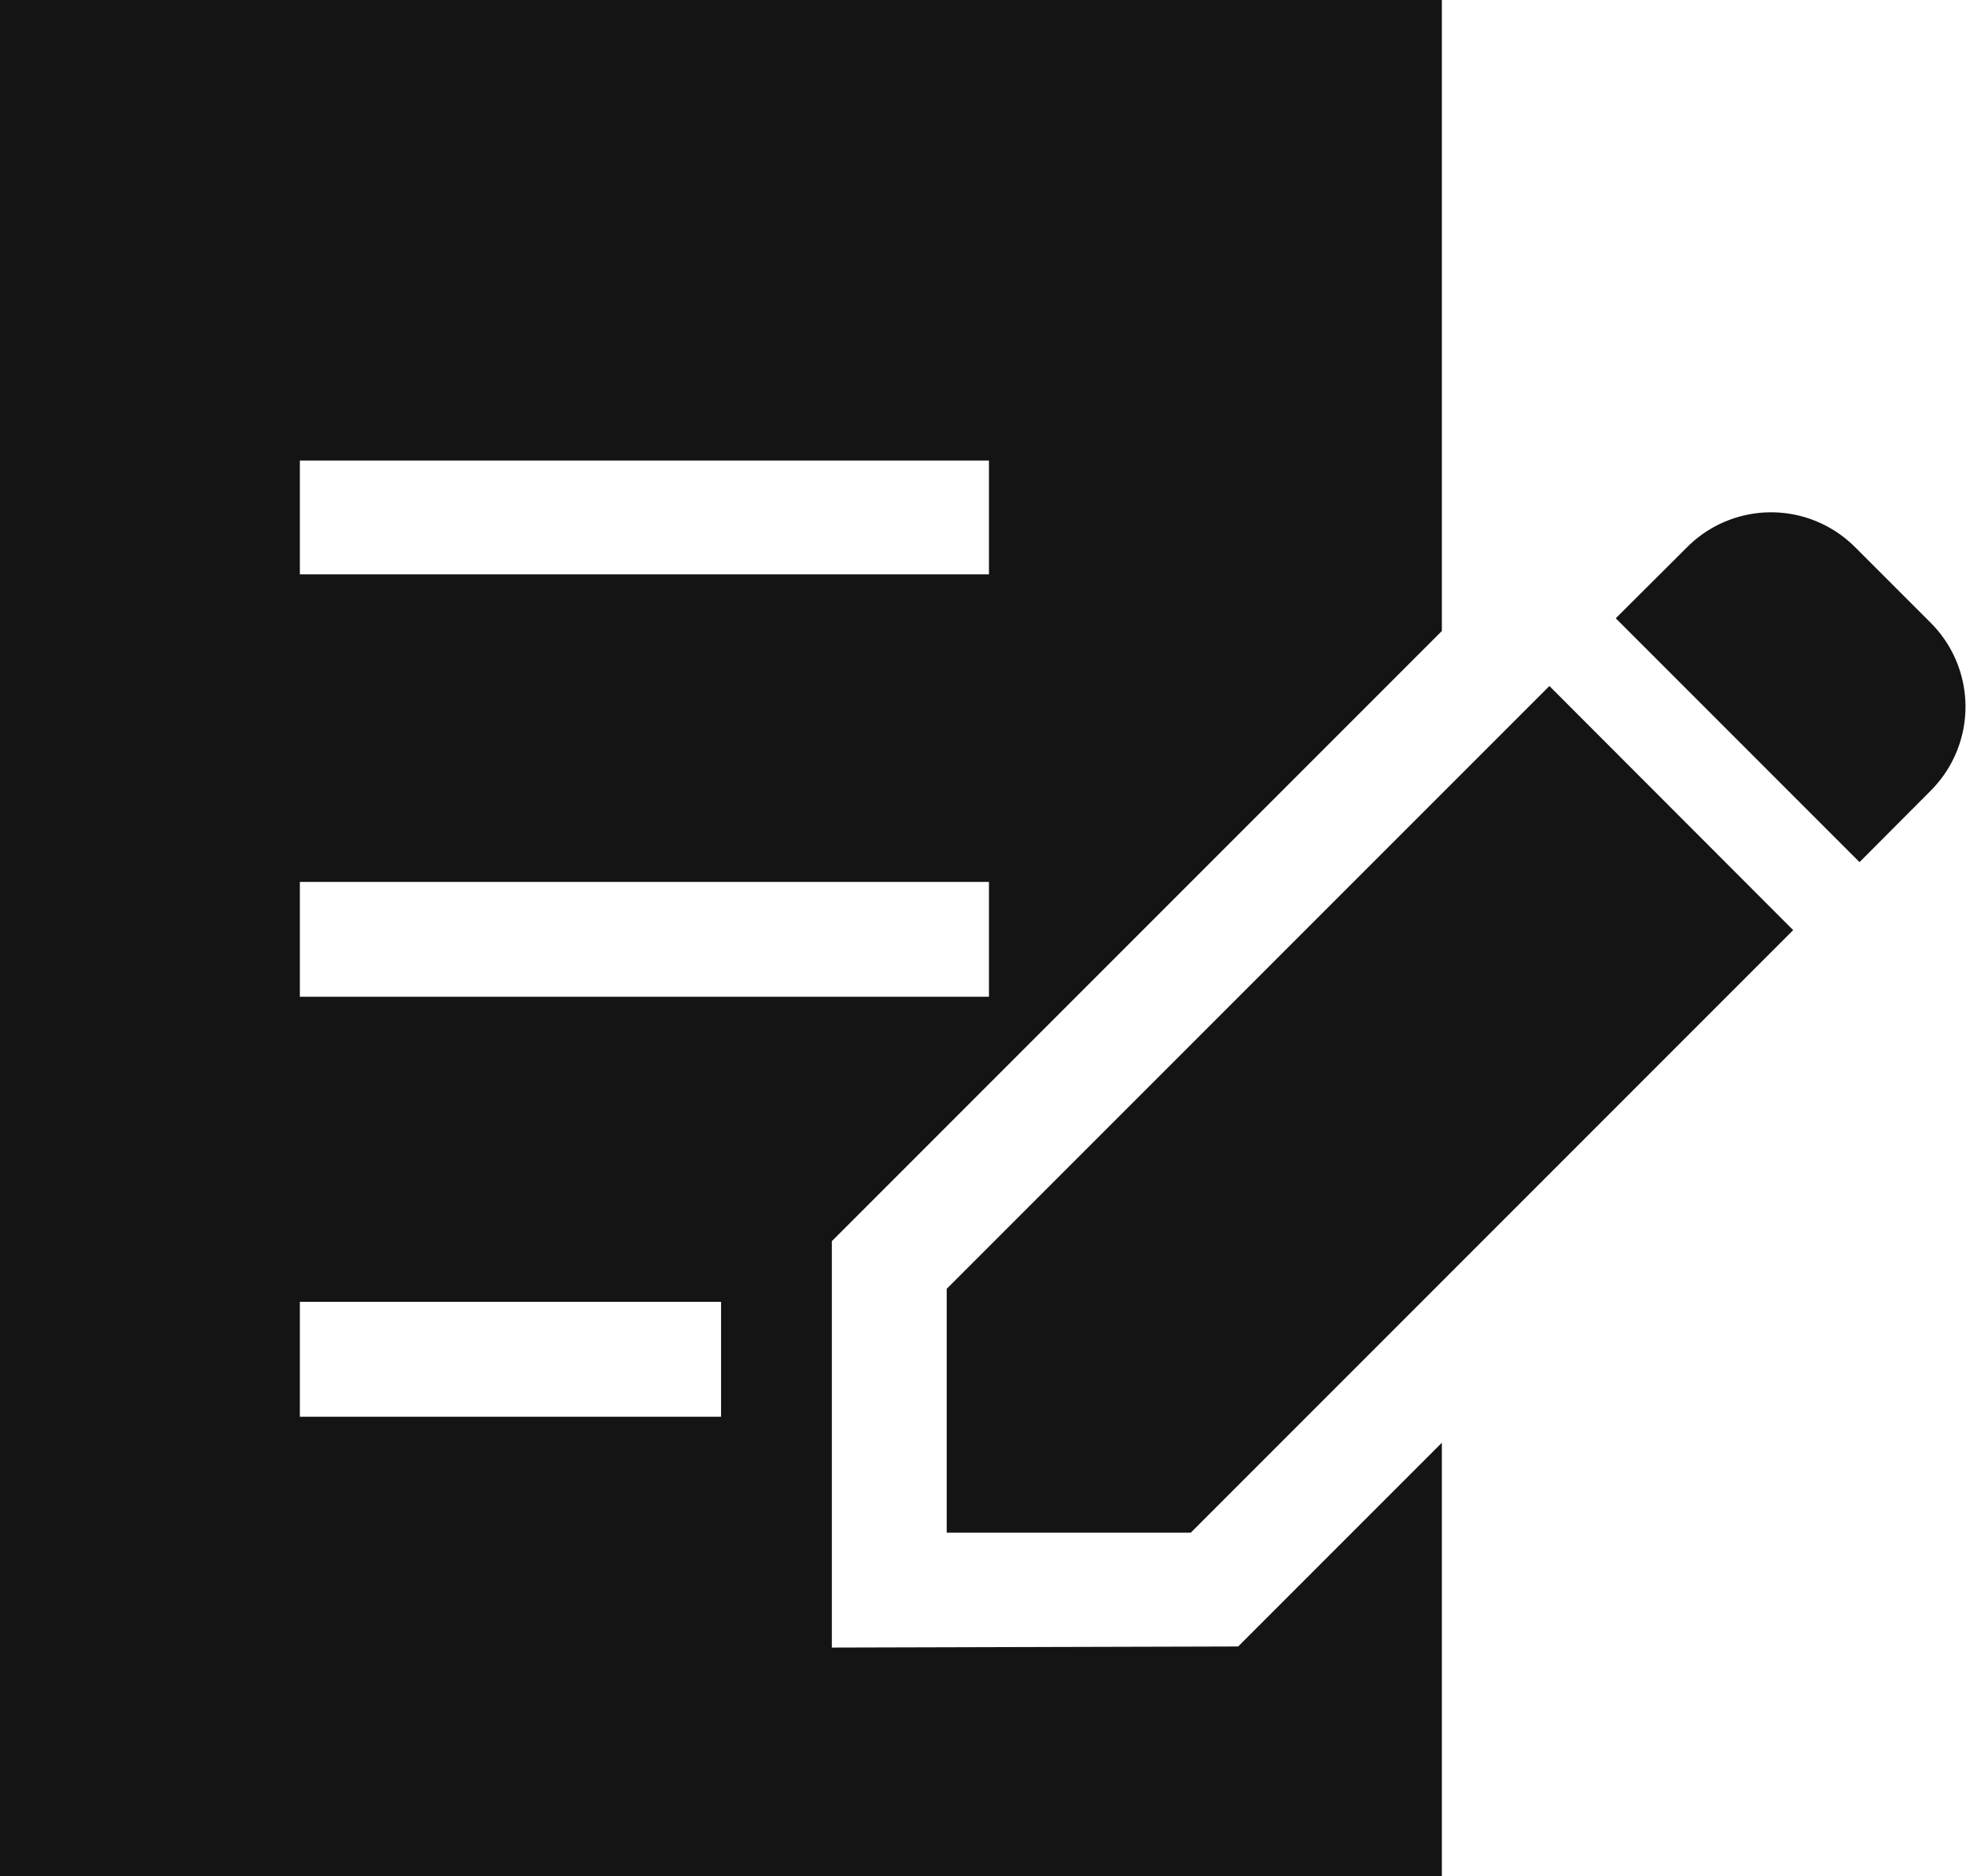
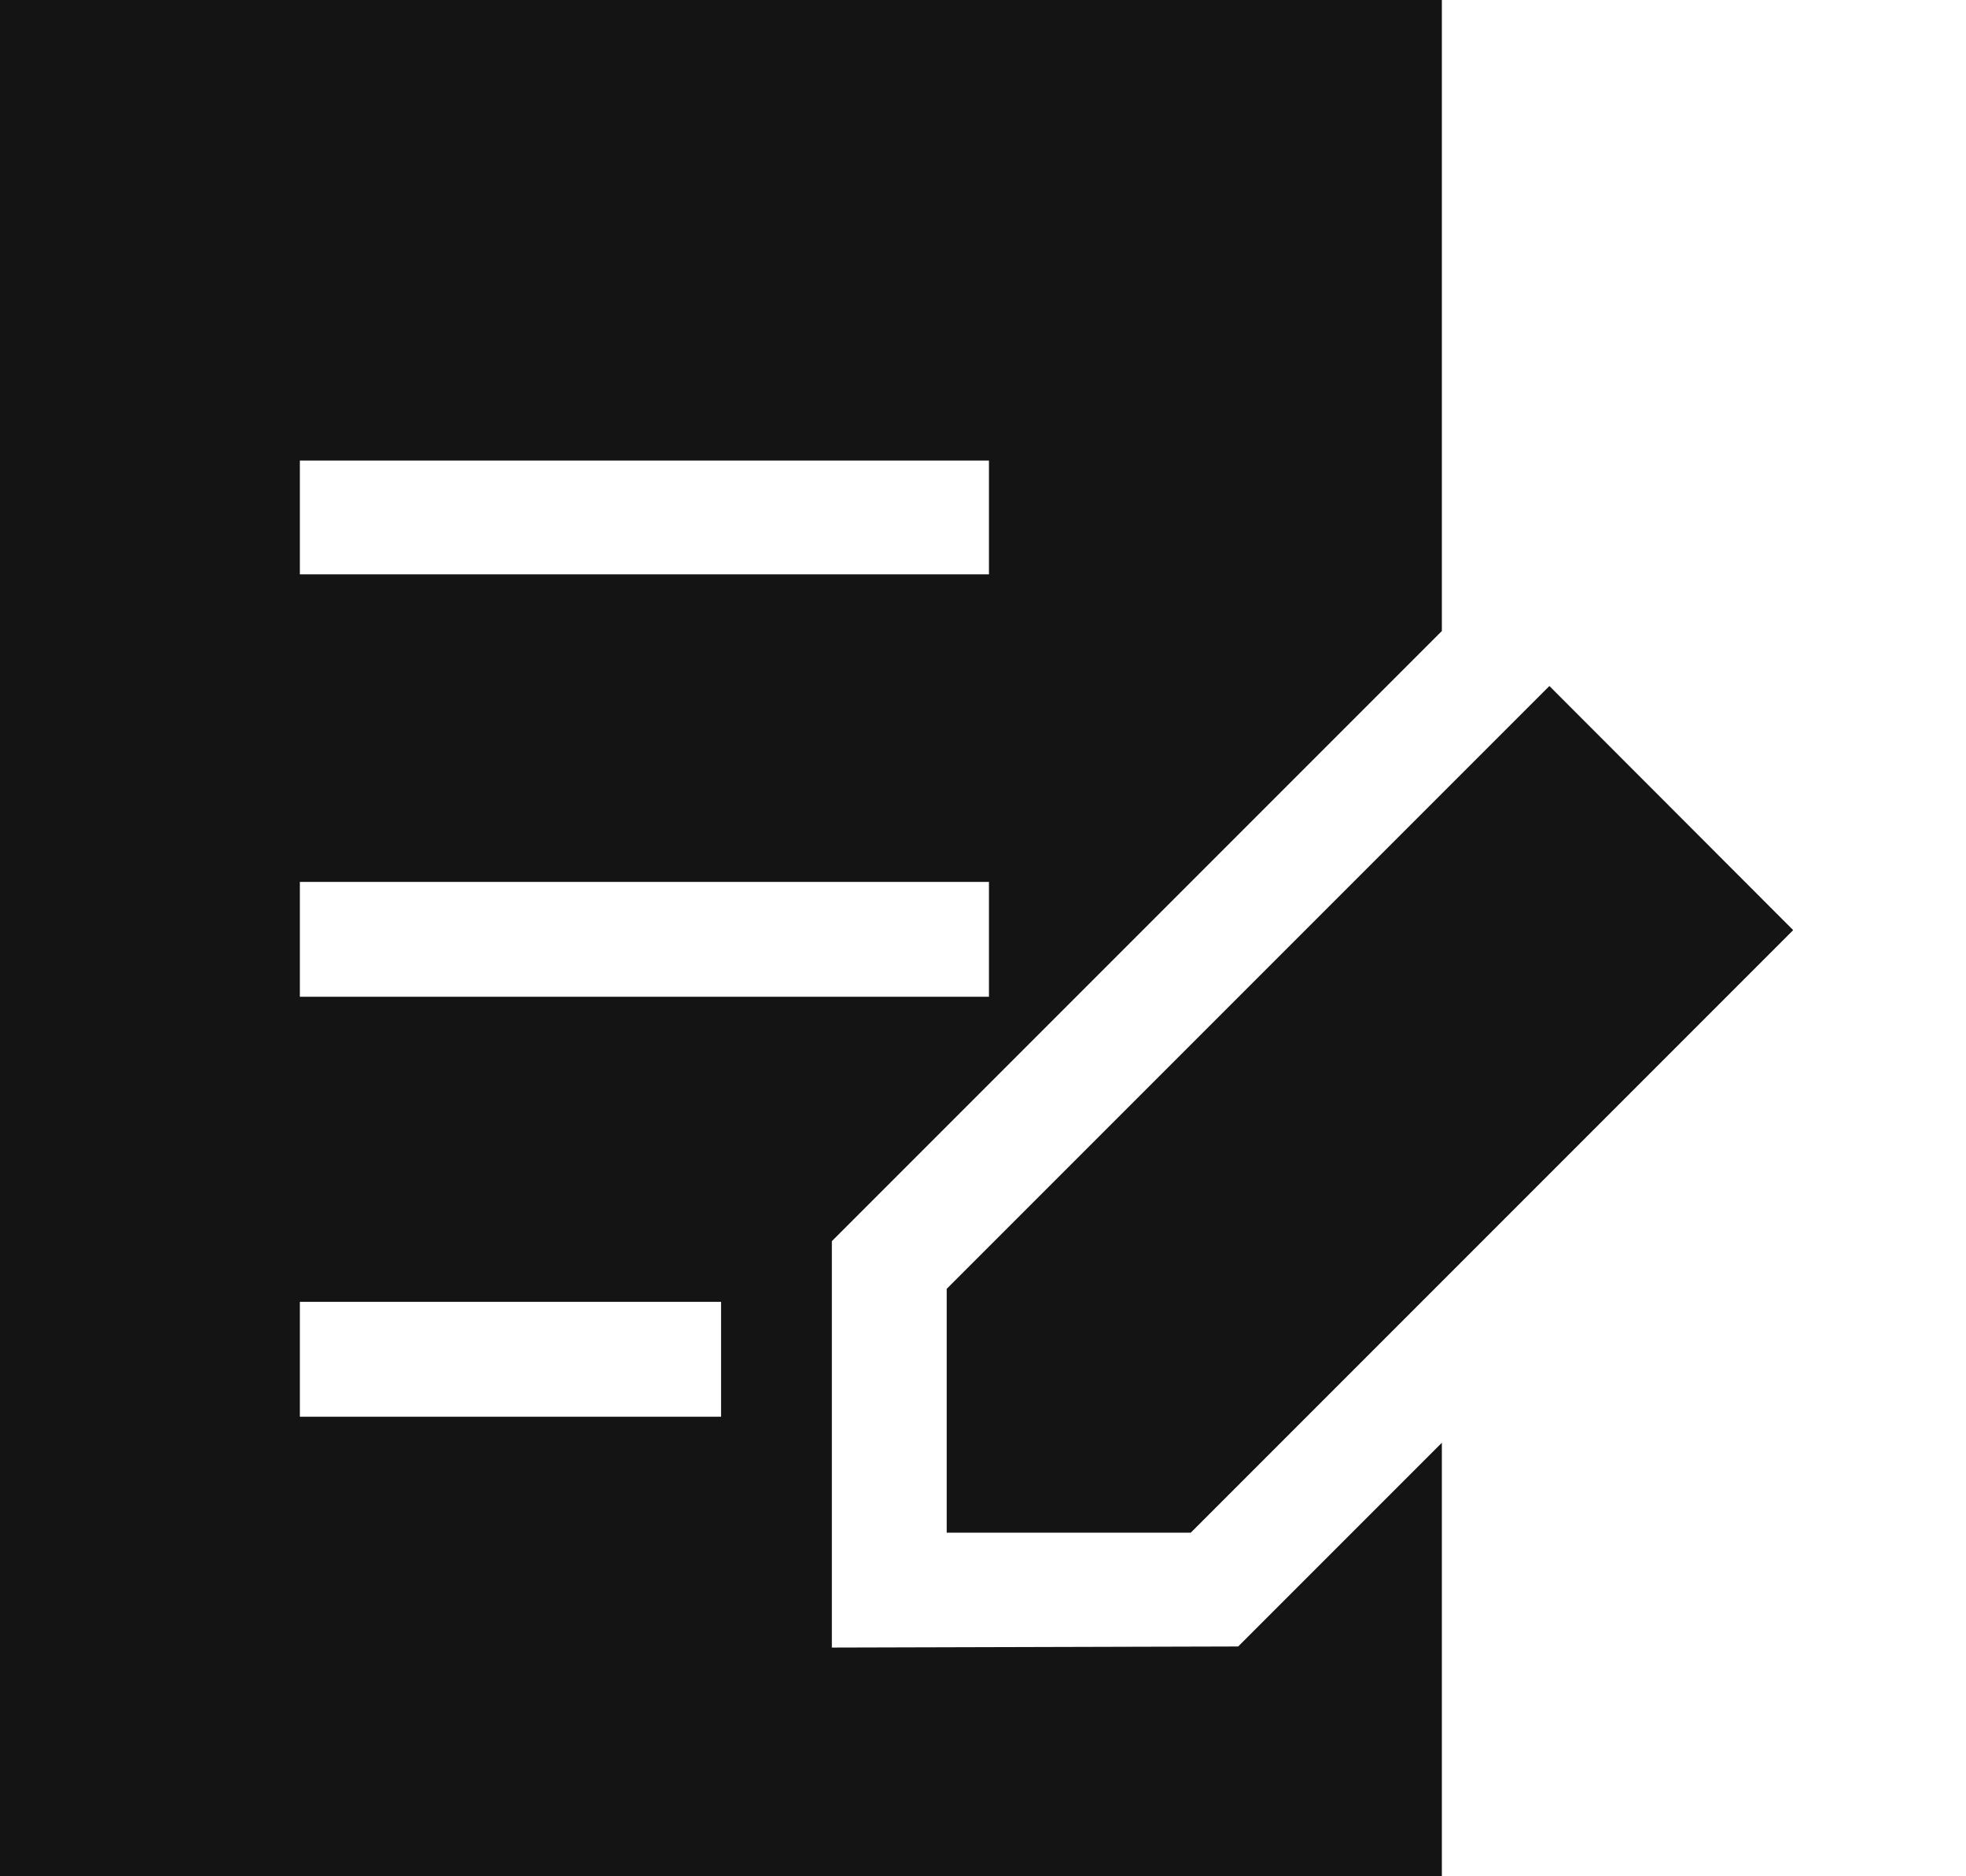
<svg xmlns="http://www.w3.org/2000/svg" viewBox="0 0 72.58 69.25">
  <defs>
    <style>.cls-1{fill:#141414;}</style>
  </defs>
  <title>アセット 3</title>
  <g id="レイヤー_2" data-name="レイヤー 2">
    <g id="メイン">
-       <path class="cls-1" d="M71.29,23l-2.81-2.81a4.38,4.38,0,0,0-6.19,0l-2.64,2.63,9,9,2.63-2.64A4.38,4.38,0,0,0,71.29,23Z" />
      <polygon class="cls-1" points="34.95 47.57 34.95 56.57 43.96 56.57 66.2 34.33 57.2 25.32 34.95 47.57" />
      <path class="cls-1" d="M30.71,60.81v-15L53.23,23.29V0H0V69.25H53.23v-16l-7.52,7.52ZM11.07,17H36.51V21.2H11.07Zm0,15.55H36.51v4.24H11.07ZM26.62,52.29H11.07V48.05H26.62Z" />
    </g>
  </g>
</svg>